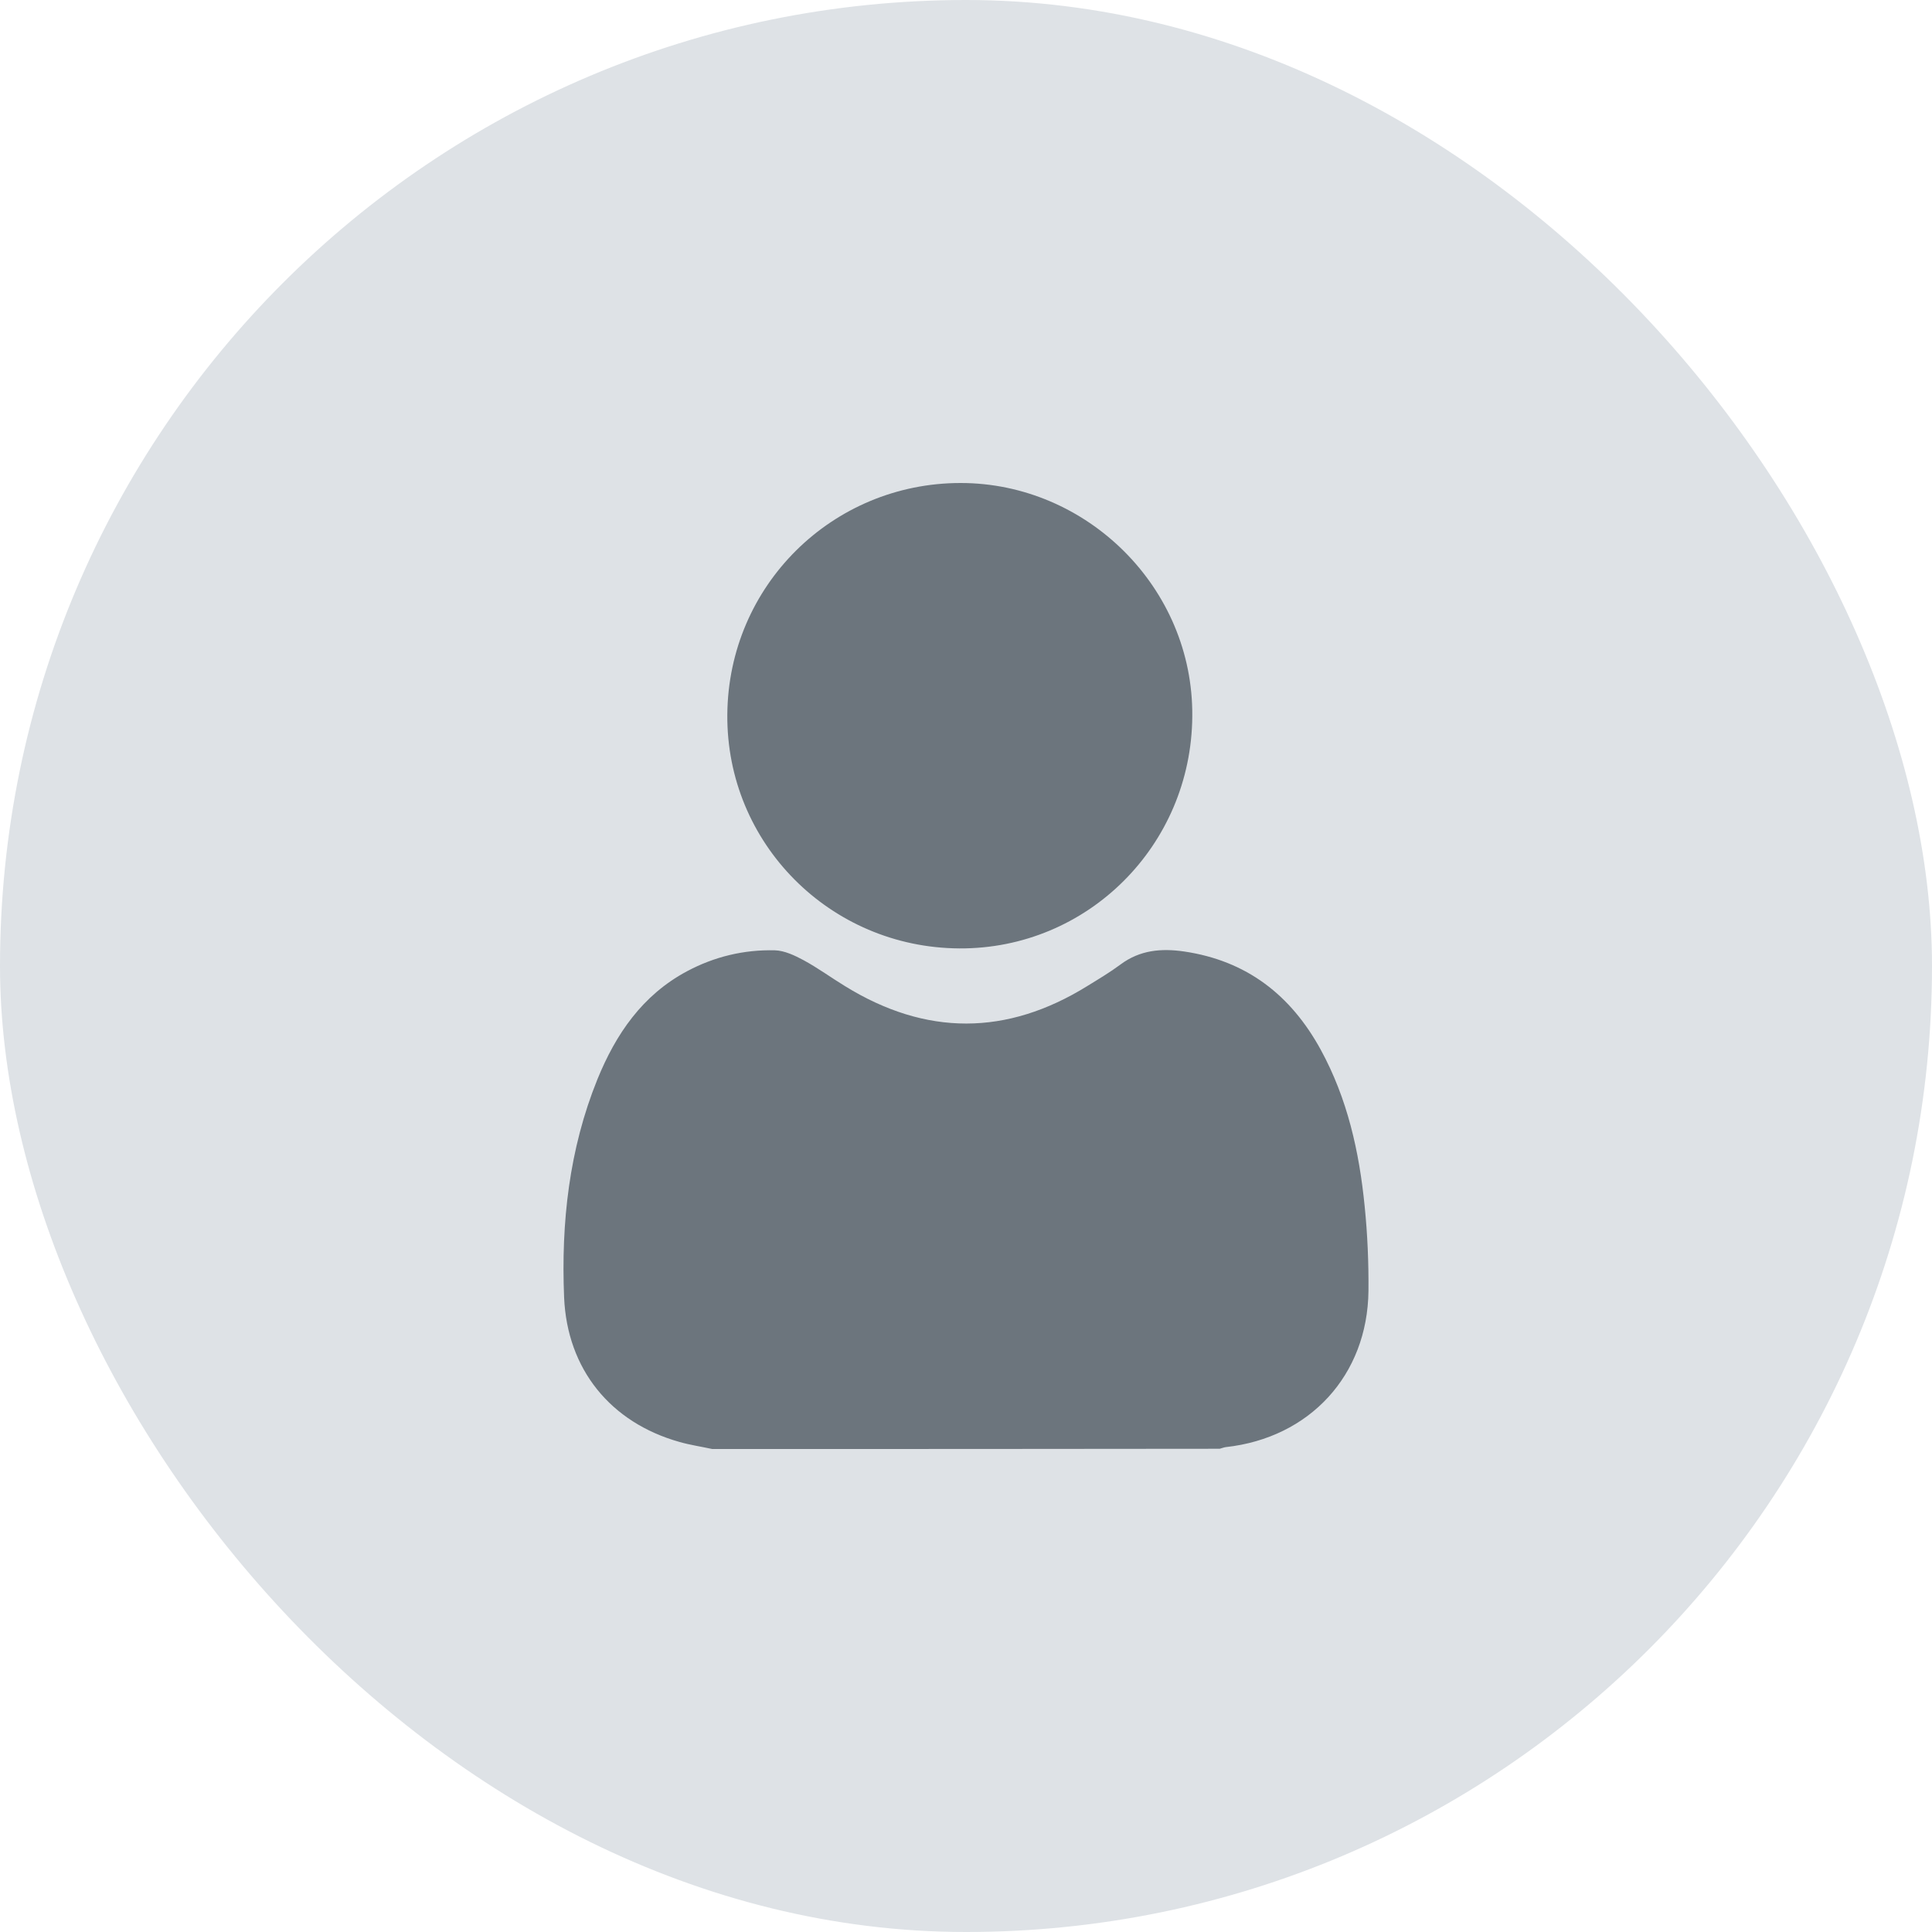
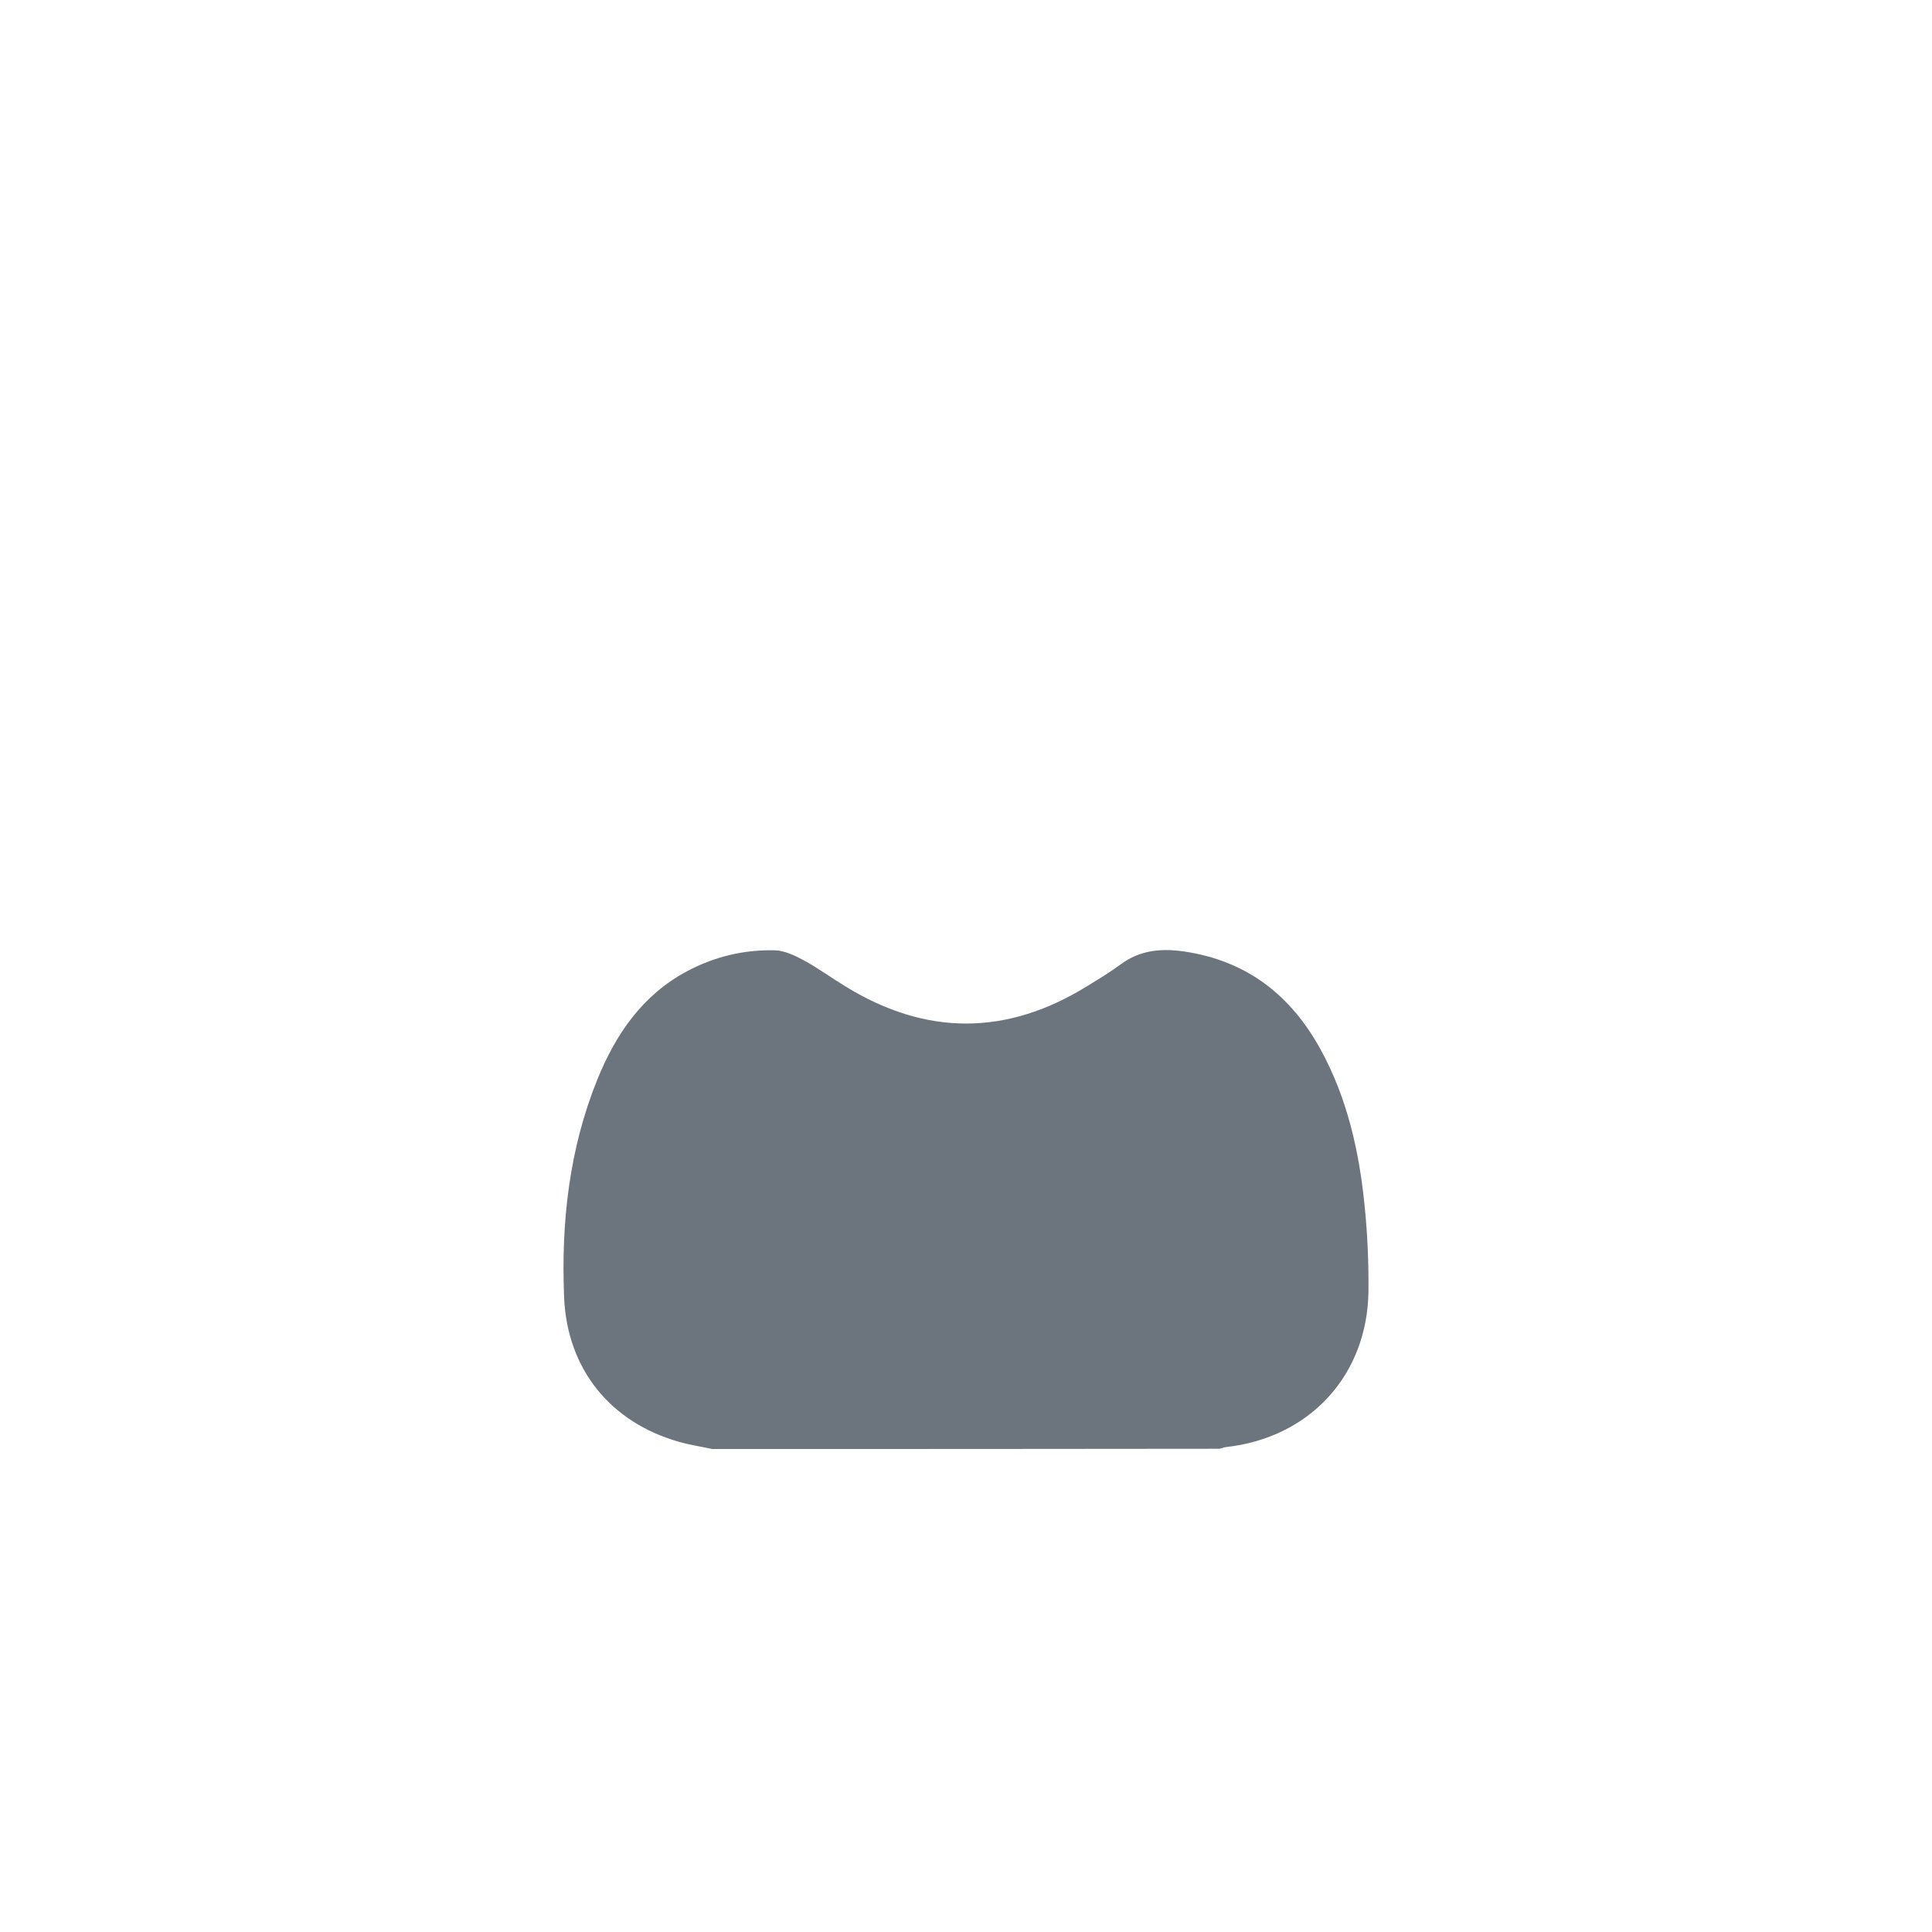
<svg xmlns="http://www.w3.org/2000/svg" width="48" height="48" viewBox="0 0 48 48" fill="none">
-   <rect width="48" height="48" rx="24" fill="#DEE2E6" />
-   <path d="M17.694 36C17.424 35.941 17.142 35.9 16.878 35.824C15.171 35.343 14.091 34.022 14.015 32.232C13.939 30.377 14.139 28.552 14.843 26.814C15.3 25.693 15.957 24.725 17.066 24.132C17.747 23.768 18.48 23.592 19.249 23.61C19.489 23.616 19.748 23.739 19.965 23.856C20.323 24.05 20.651 24.291 20.997 24.502C23.004 25.74 25.011 25.74 27.017 24.496C27.293 24.326 27.58 24.155 27.839 23.962C28.32 23.604 28.848 23.557 29.417 23.639C30.972 23.868 32.069 24.719 32.814 26.081C33.477 27.296 33.77 28.61 33.905 29.972C33.976 30.671 34.005 31.375 33.999 32.073C33.976 34.169 32.538 35.724 30.455 35.953C30.403 35.959 30.356 35.982 30.303 35.994C26.096 36 21.895 36 17.694 36Z" fill="#6C757D" />
-   <path d="M23.837 23.563C20.622 23.545 18.046 20.951 18.07 17.758C18.093 14.547 20.68 12 23.866 12C27 12 29.652 14.6 29.622 17.799C29.599 21.009 27.017 23.58 23.837 23.563Z" fill="#6C757D" />
+   <path d="M17.694 36C17.424 35.941 17.142 35.9 16.878 35.824C15.171 35.343 14.091 34.022 14.015 32.232C13.939 30.377 14.139 28.552 14.843 26.814C15.3 25.693 15.957 24.725 17.066 24.132C17.747 23.768 18.48 23.592 19.249 23.61C19.489 23.616 19.748 23.739 19.965 23.856C20.323 24.05 20.651 24.291 20.997 24.502C23.004 25.74 25.011 25.74 27.017 24.496C27.293 24.326 27.58 24.155 27.839 23.962C28.32 23.604 28.848 23.557 29.417 23.639C30.972 23.868 32.069 24.719 32.814 26.081C33.477 27.296 33.77 28.61 33.905 29.972C33.976 30.671 34.005 31.375 33.999 32.073C33.976 34.169 32.538 35.724 30.455 35.953C30.403 35.959 30.356 35.982 30.303 35.994C26.096 36 21.895 36 17.694 36" fill="#6C757D" />
</svg>